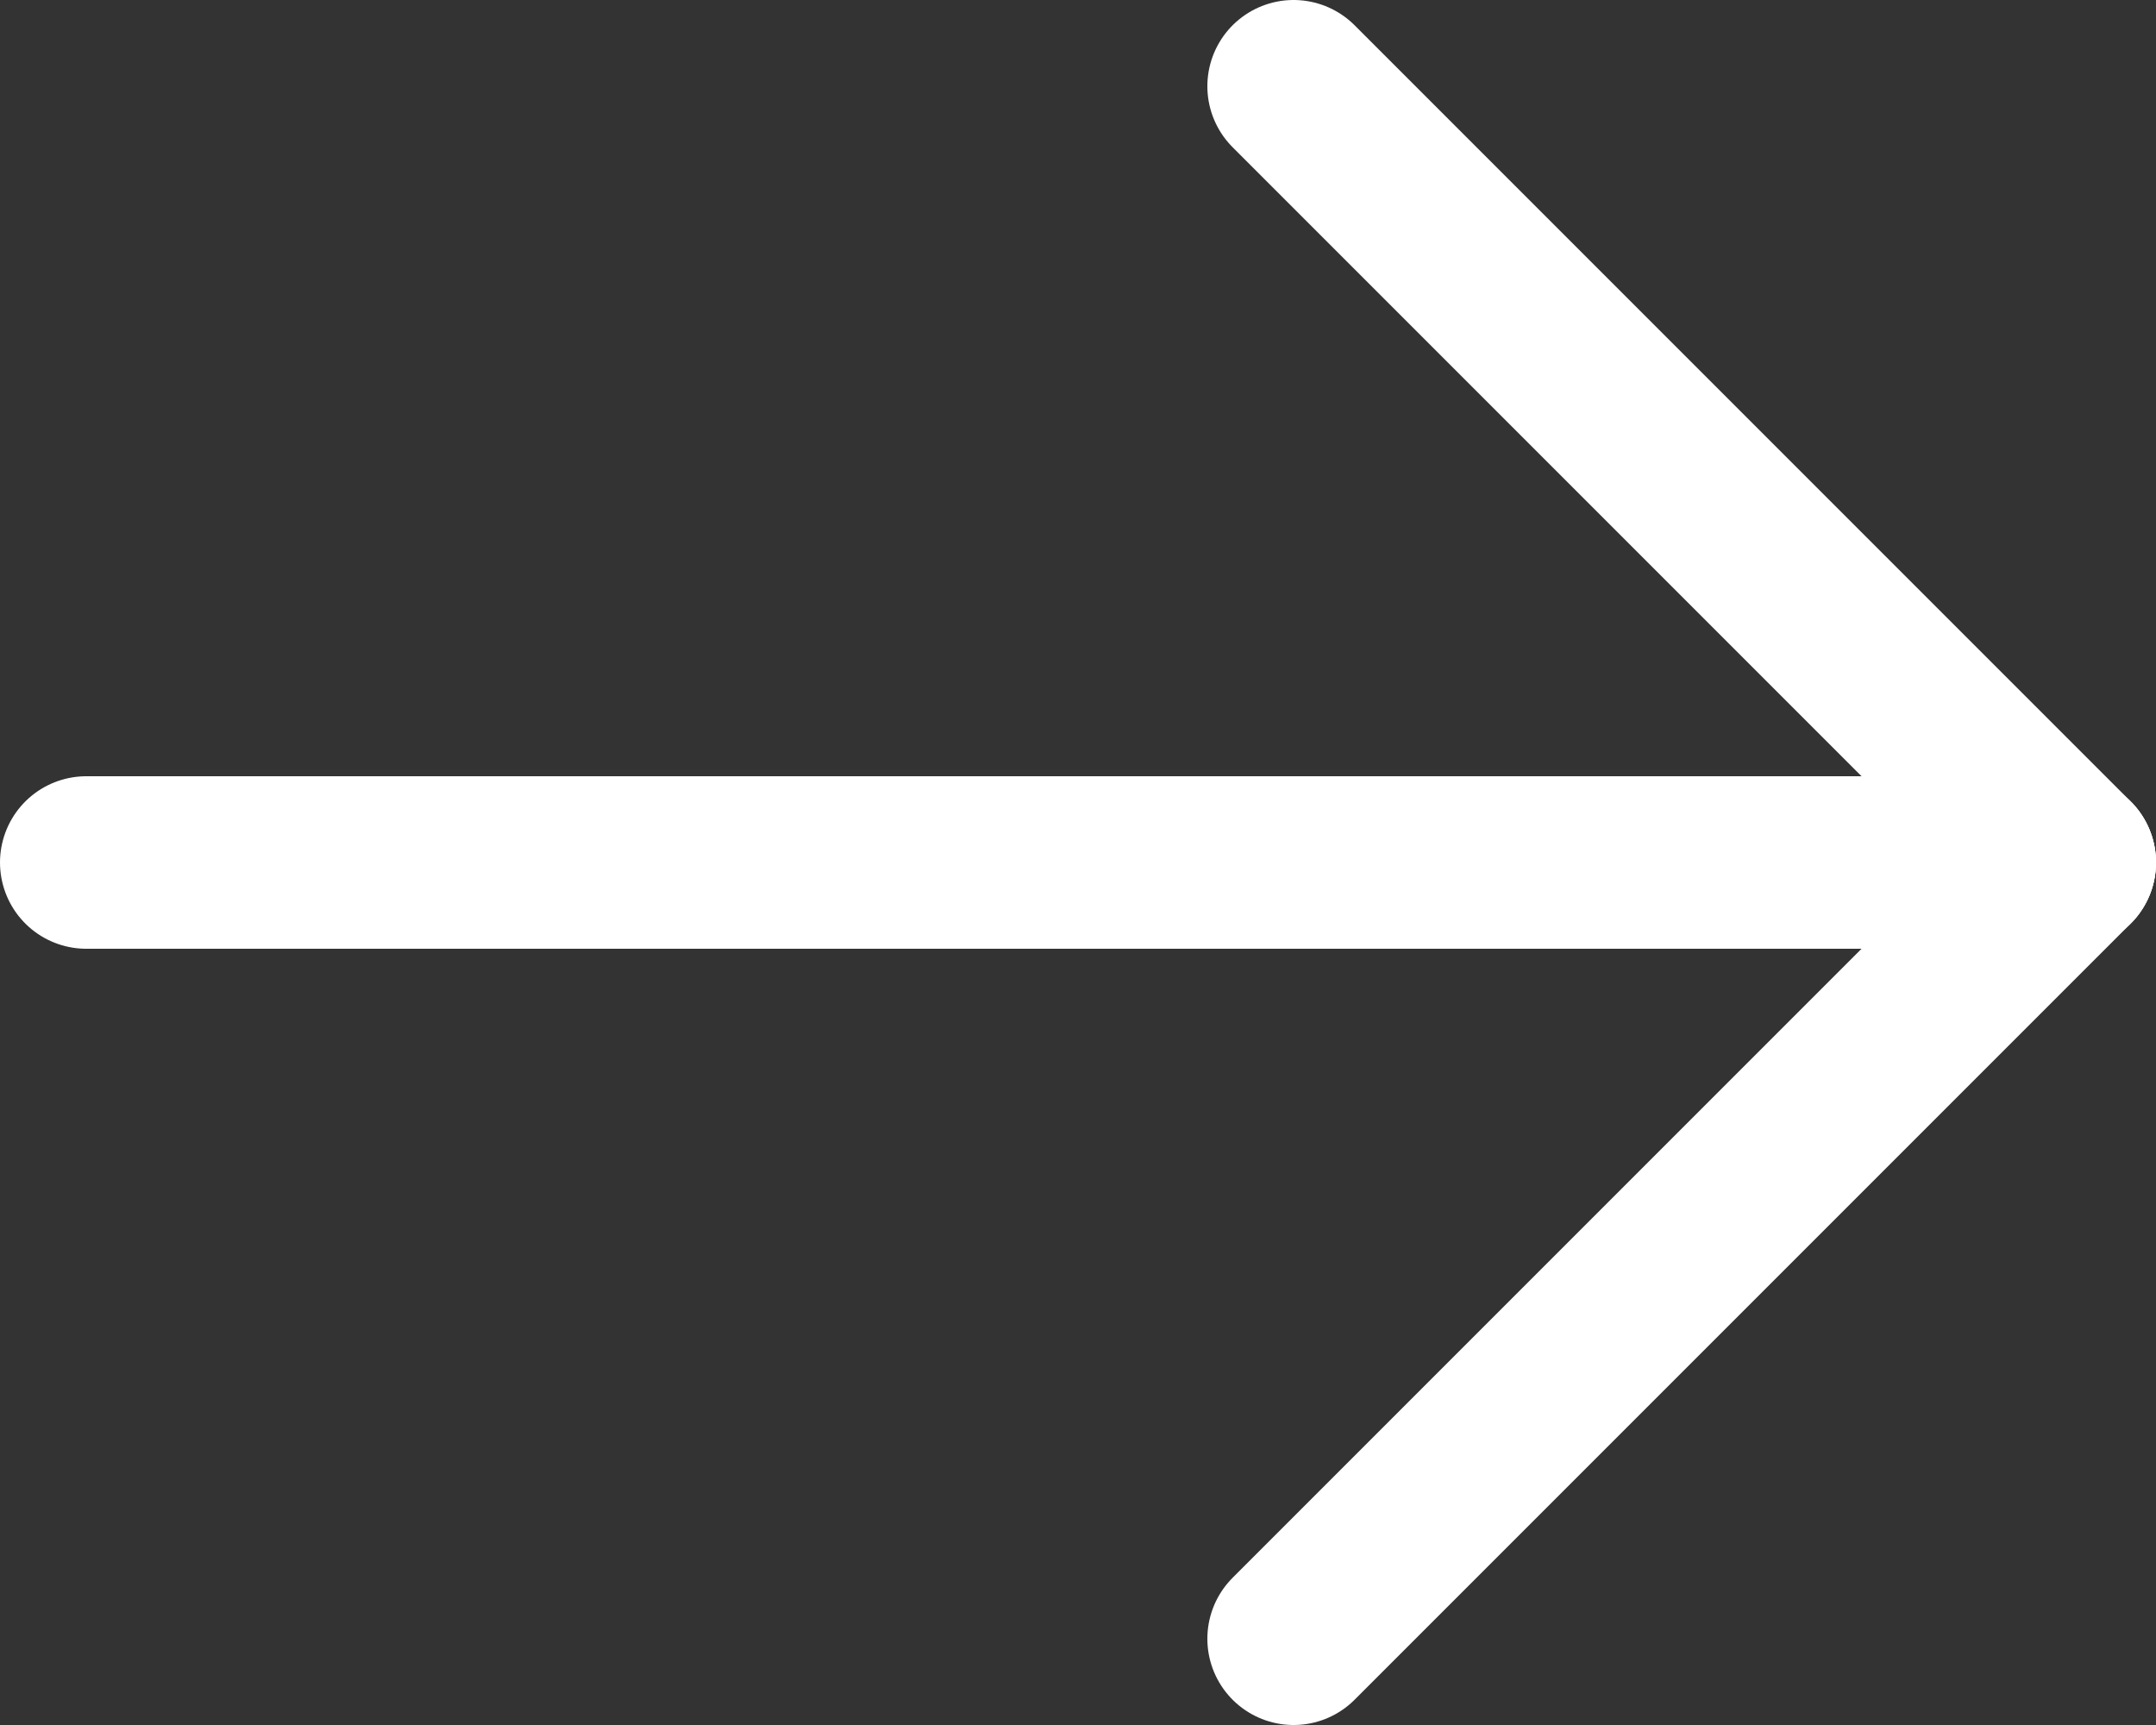
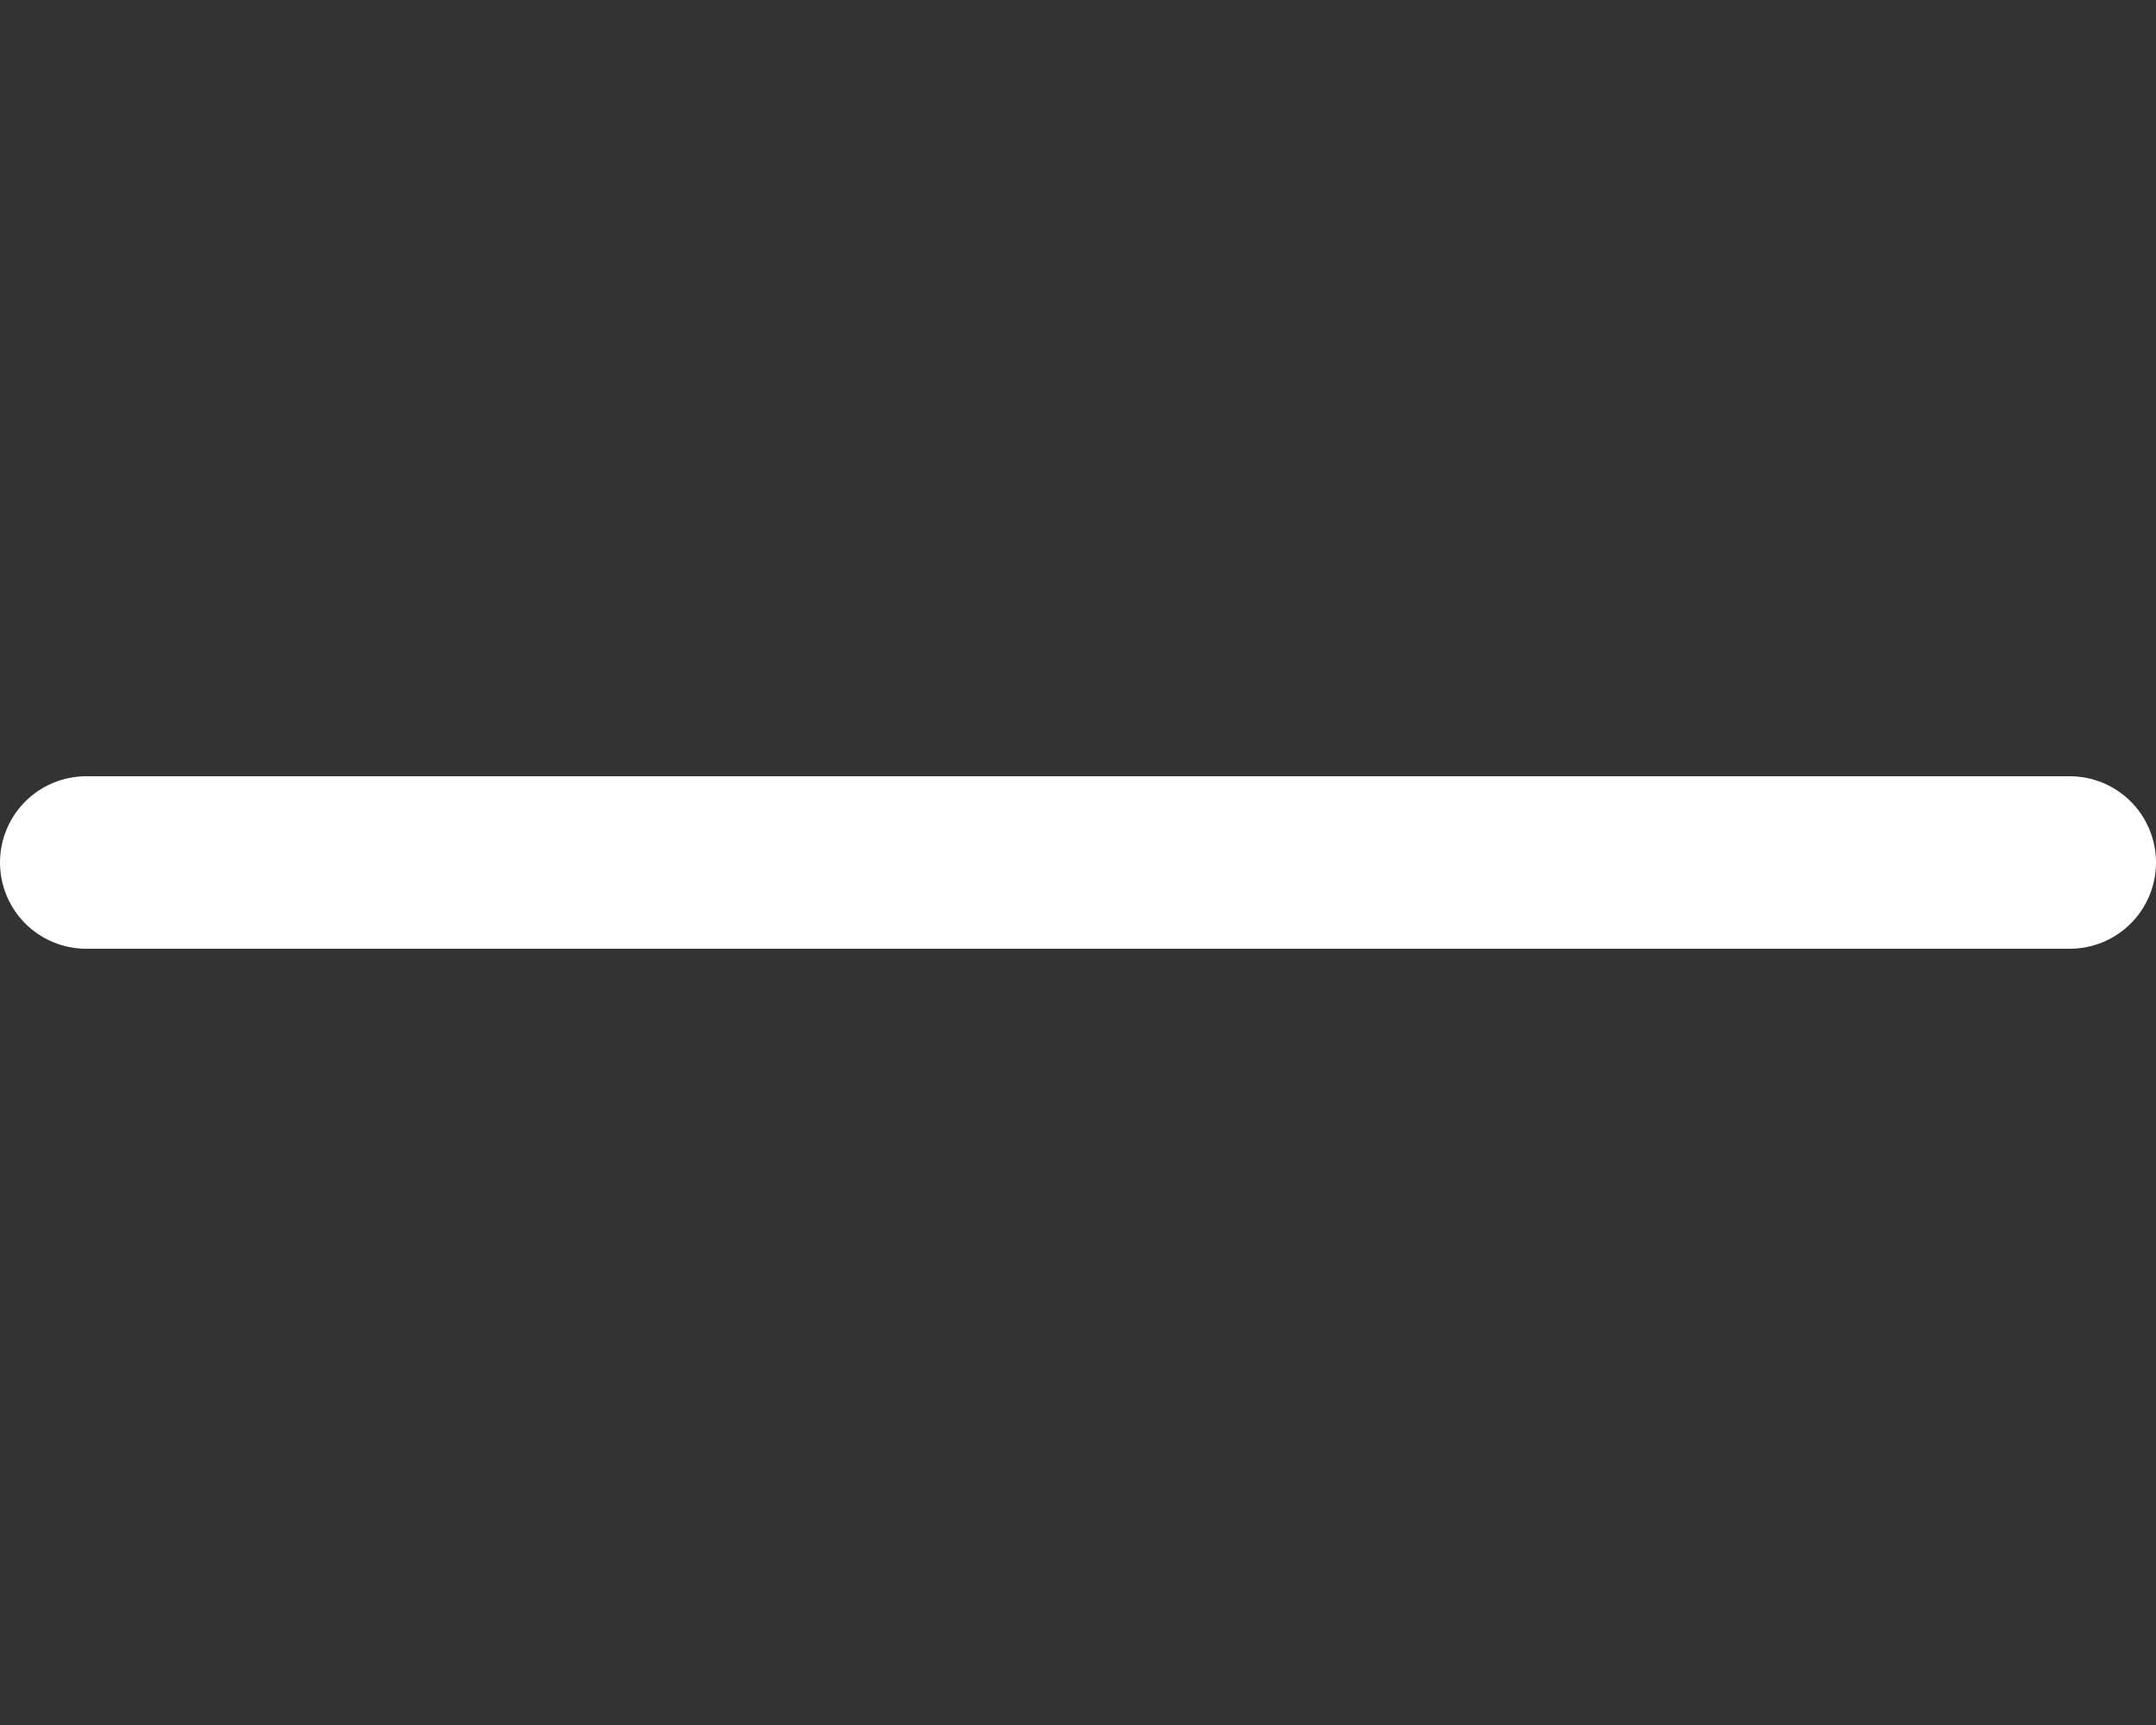
<svg xmlns="http://www.w3.org/2000/svg" width="25px" height="20px" viewBox="0 0 25 20" version="1.1">
  <rect x="0" y="0" width="25" height="20" fill="#333333" stroke="none" />
  <desc>Created with Lunacy</desc>
  <g id="Group-Copy" transform="translate(1 1)">
-     <path d="M0 0L9 9" transform="translate(14 0)" id="Stroke-1" fill="none" stroke="#FFFFFF" stroke-width="2" stroke-linecap="round" stroke-linejoin="round" />
-     <path d="M0 9L9 0" transform="translate(14 9)" id="Stroke-3" fill="none" stroke="#FFFFFF" stroke-width="2" stroke-linecap="round" stroke-linejoin="round" />
    <path d="M0 0.5L23 0.5" transform="translate(0 8.5)" id="Stroke-5" fill="none" stroke="#FFFFFF" stroke-width="2" stroke-linecap="round" stroke-linejoin="round" />
  </g>
</svg>